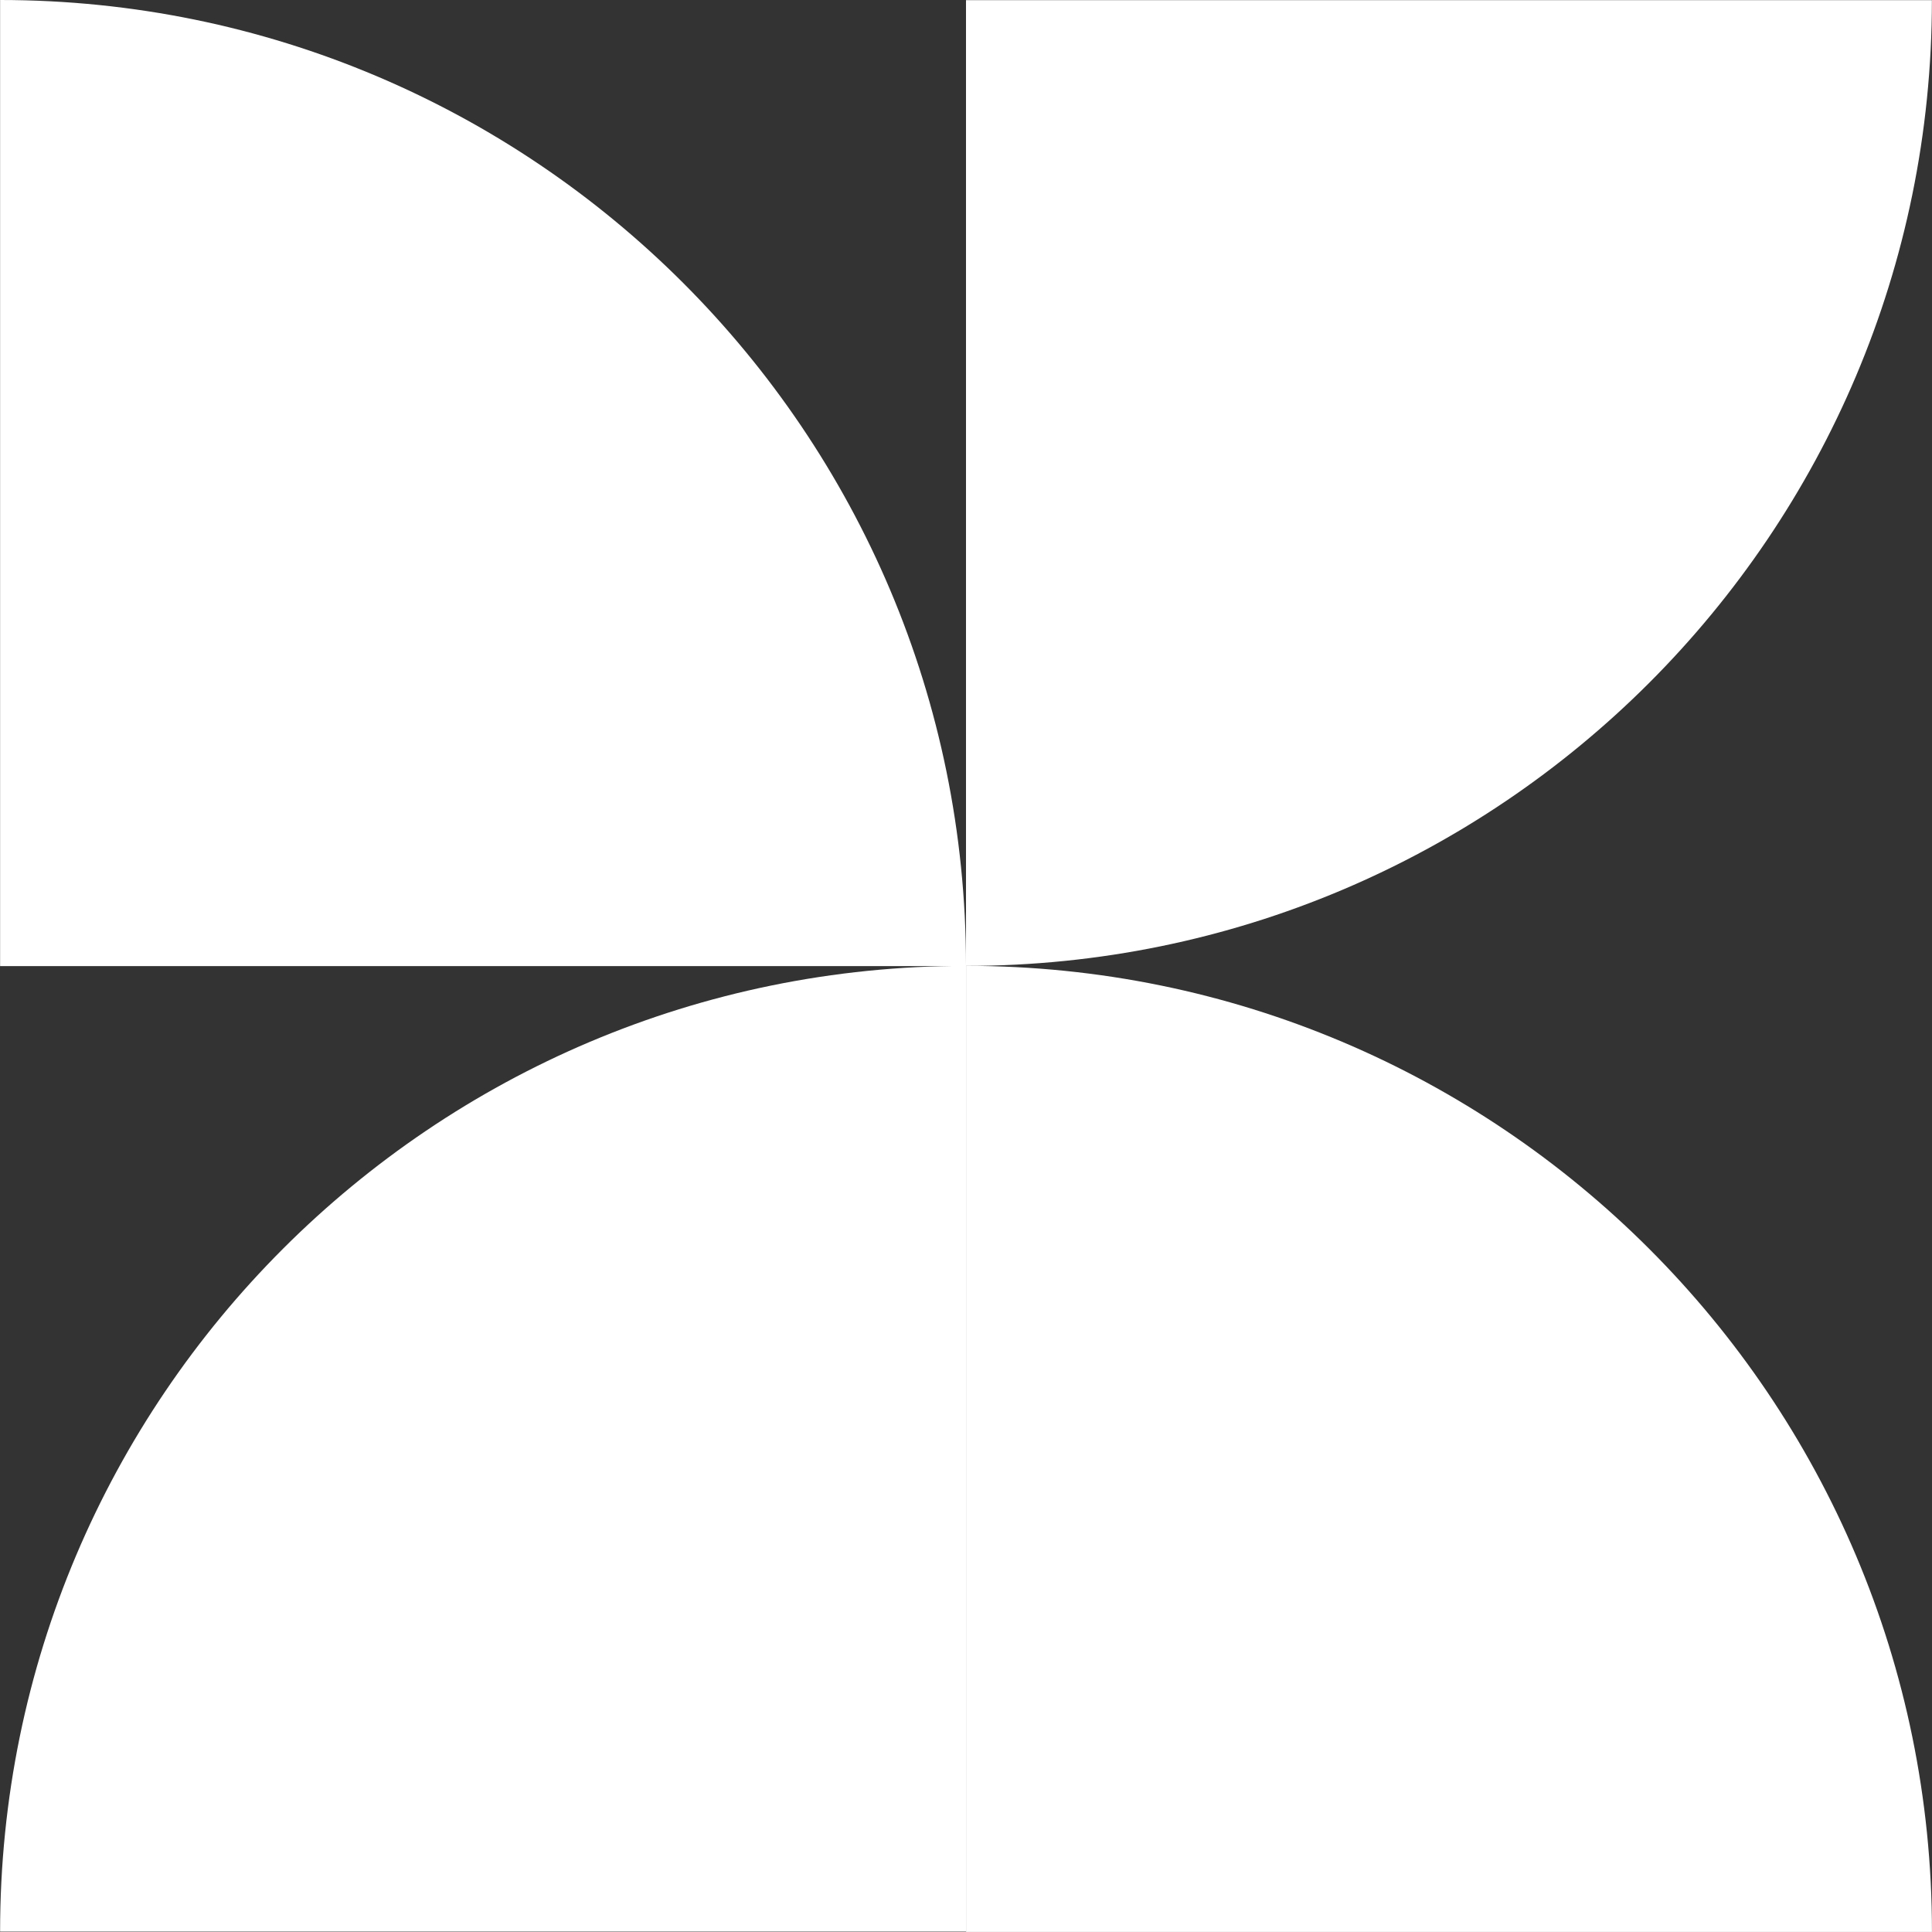
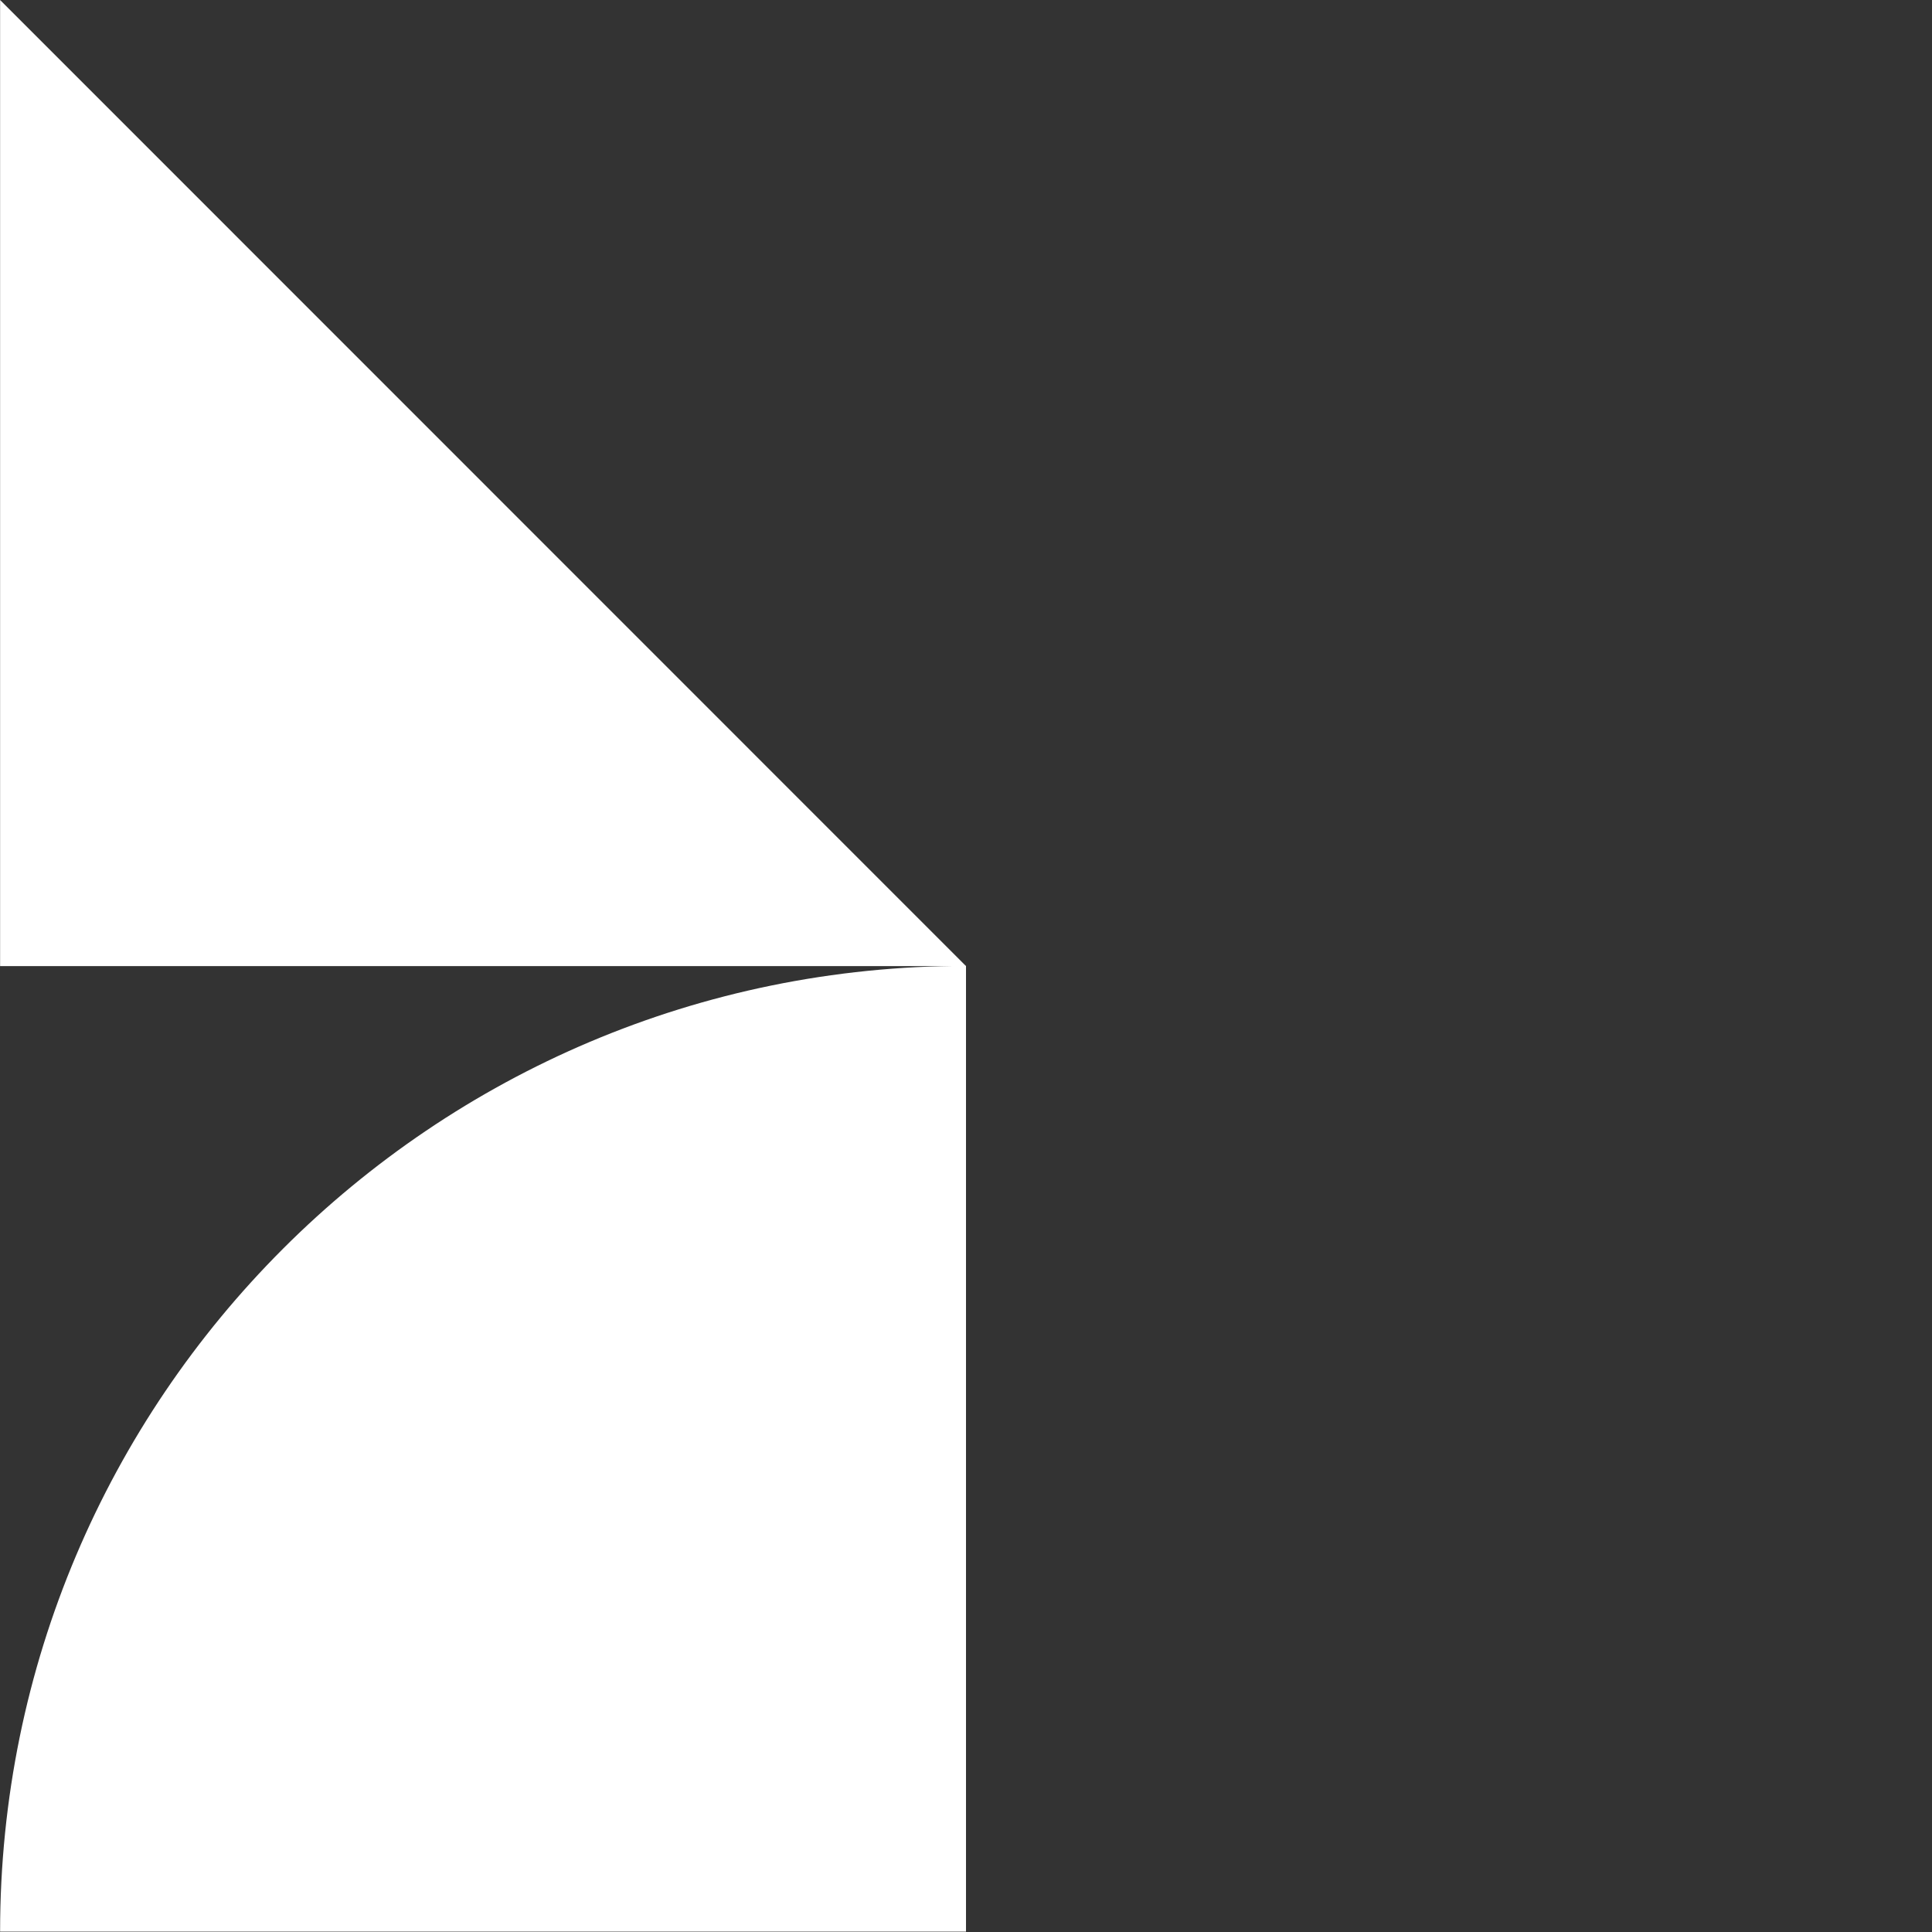
<svg xmlns="http://www.w3.org/2000/svg" width="40" height="40" viewBox="0 0 40 40" fill="none">
  <rect x="0" y="0" width="40" height="40" fill="#333333" stroke="none" />
  <g id="Group 2119">
-     <path id="Subtract" fill-rule="evenodd" clip-rule="evenodd" d="M20 0.003L39.998 0.003C39.998 0.003 39.998 0.003 39.998 0.004C39.998 11.046 31.045 19.998 20 19.998L20 19.998L20 0.003Z" fill="white" />
-     <path id="Subtract_2" fill-rule="evenodd" clip-rule="evenodd" d="M0.002 20.002L0.002 0C11.047 0.001 20 8.952 20 19.994L20 20.002L0.002 20.002Z" fill="white" />
+     <path id="Subtract_2" fill-rule="evenodd" clip-rule="evenodd" d="M0.002 20.002L0.002 0L20 20.002L0.002 20.002Z" fill="white" />
    <path id="Subtract_3" fill-rule="evenodd" clip-rule="evenodd" d="M20 39.992L0.002 39.992C0.002 28.949 8.956 19.998 20 19.998L20 19.998L20 39.992Z" fill="white" />
-     <path id="Subtract_4" fill-rule="evenodd" clip-rule="evenodd" d="M20.001 39.999L20.001 19.997C31.046 19.997 39.999 28.948 39.999 39.991L39.999 39.999L20.001 39.999Z" fill="white" />
  </g>
</svg>